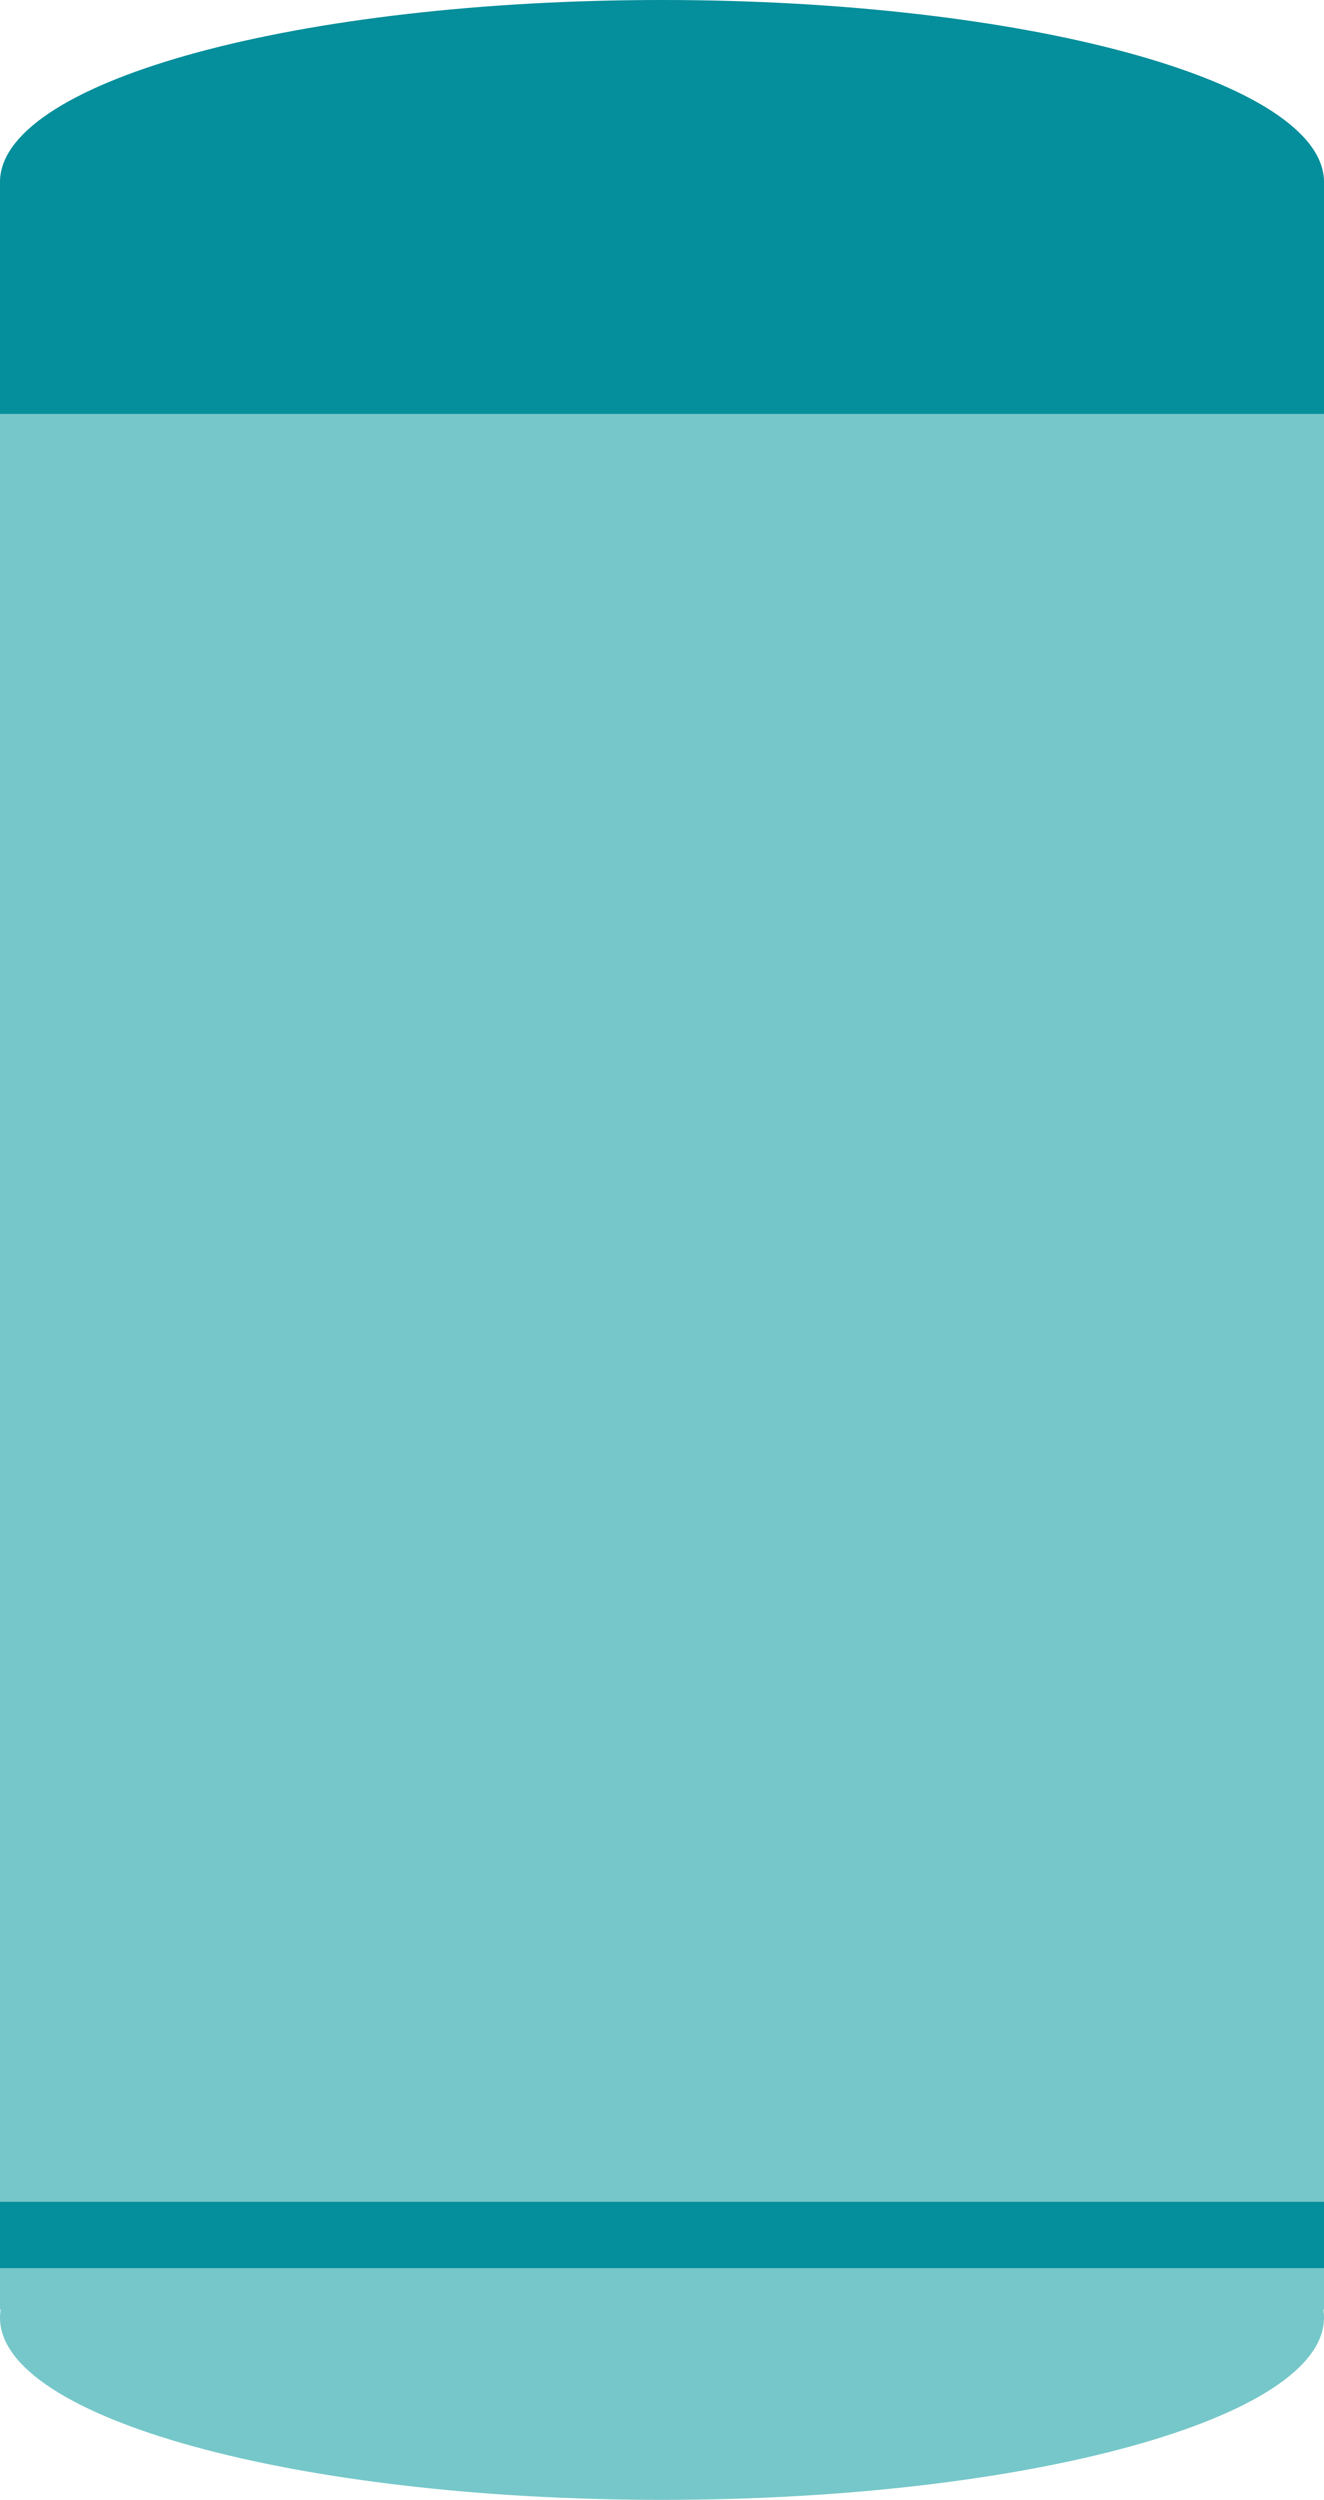
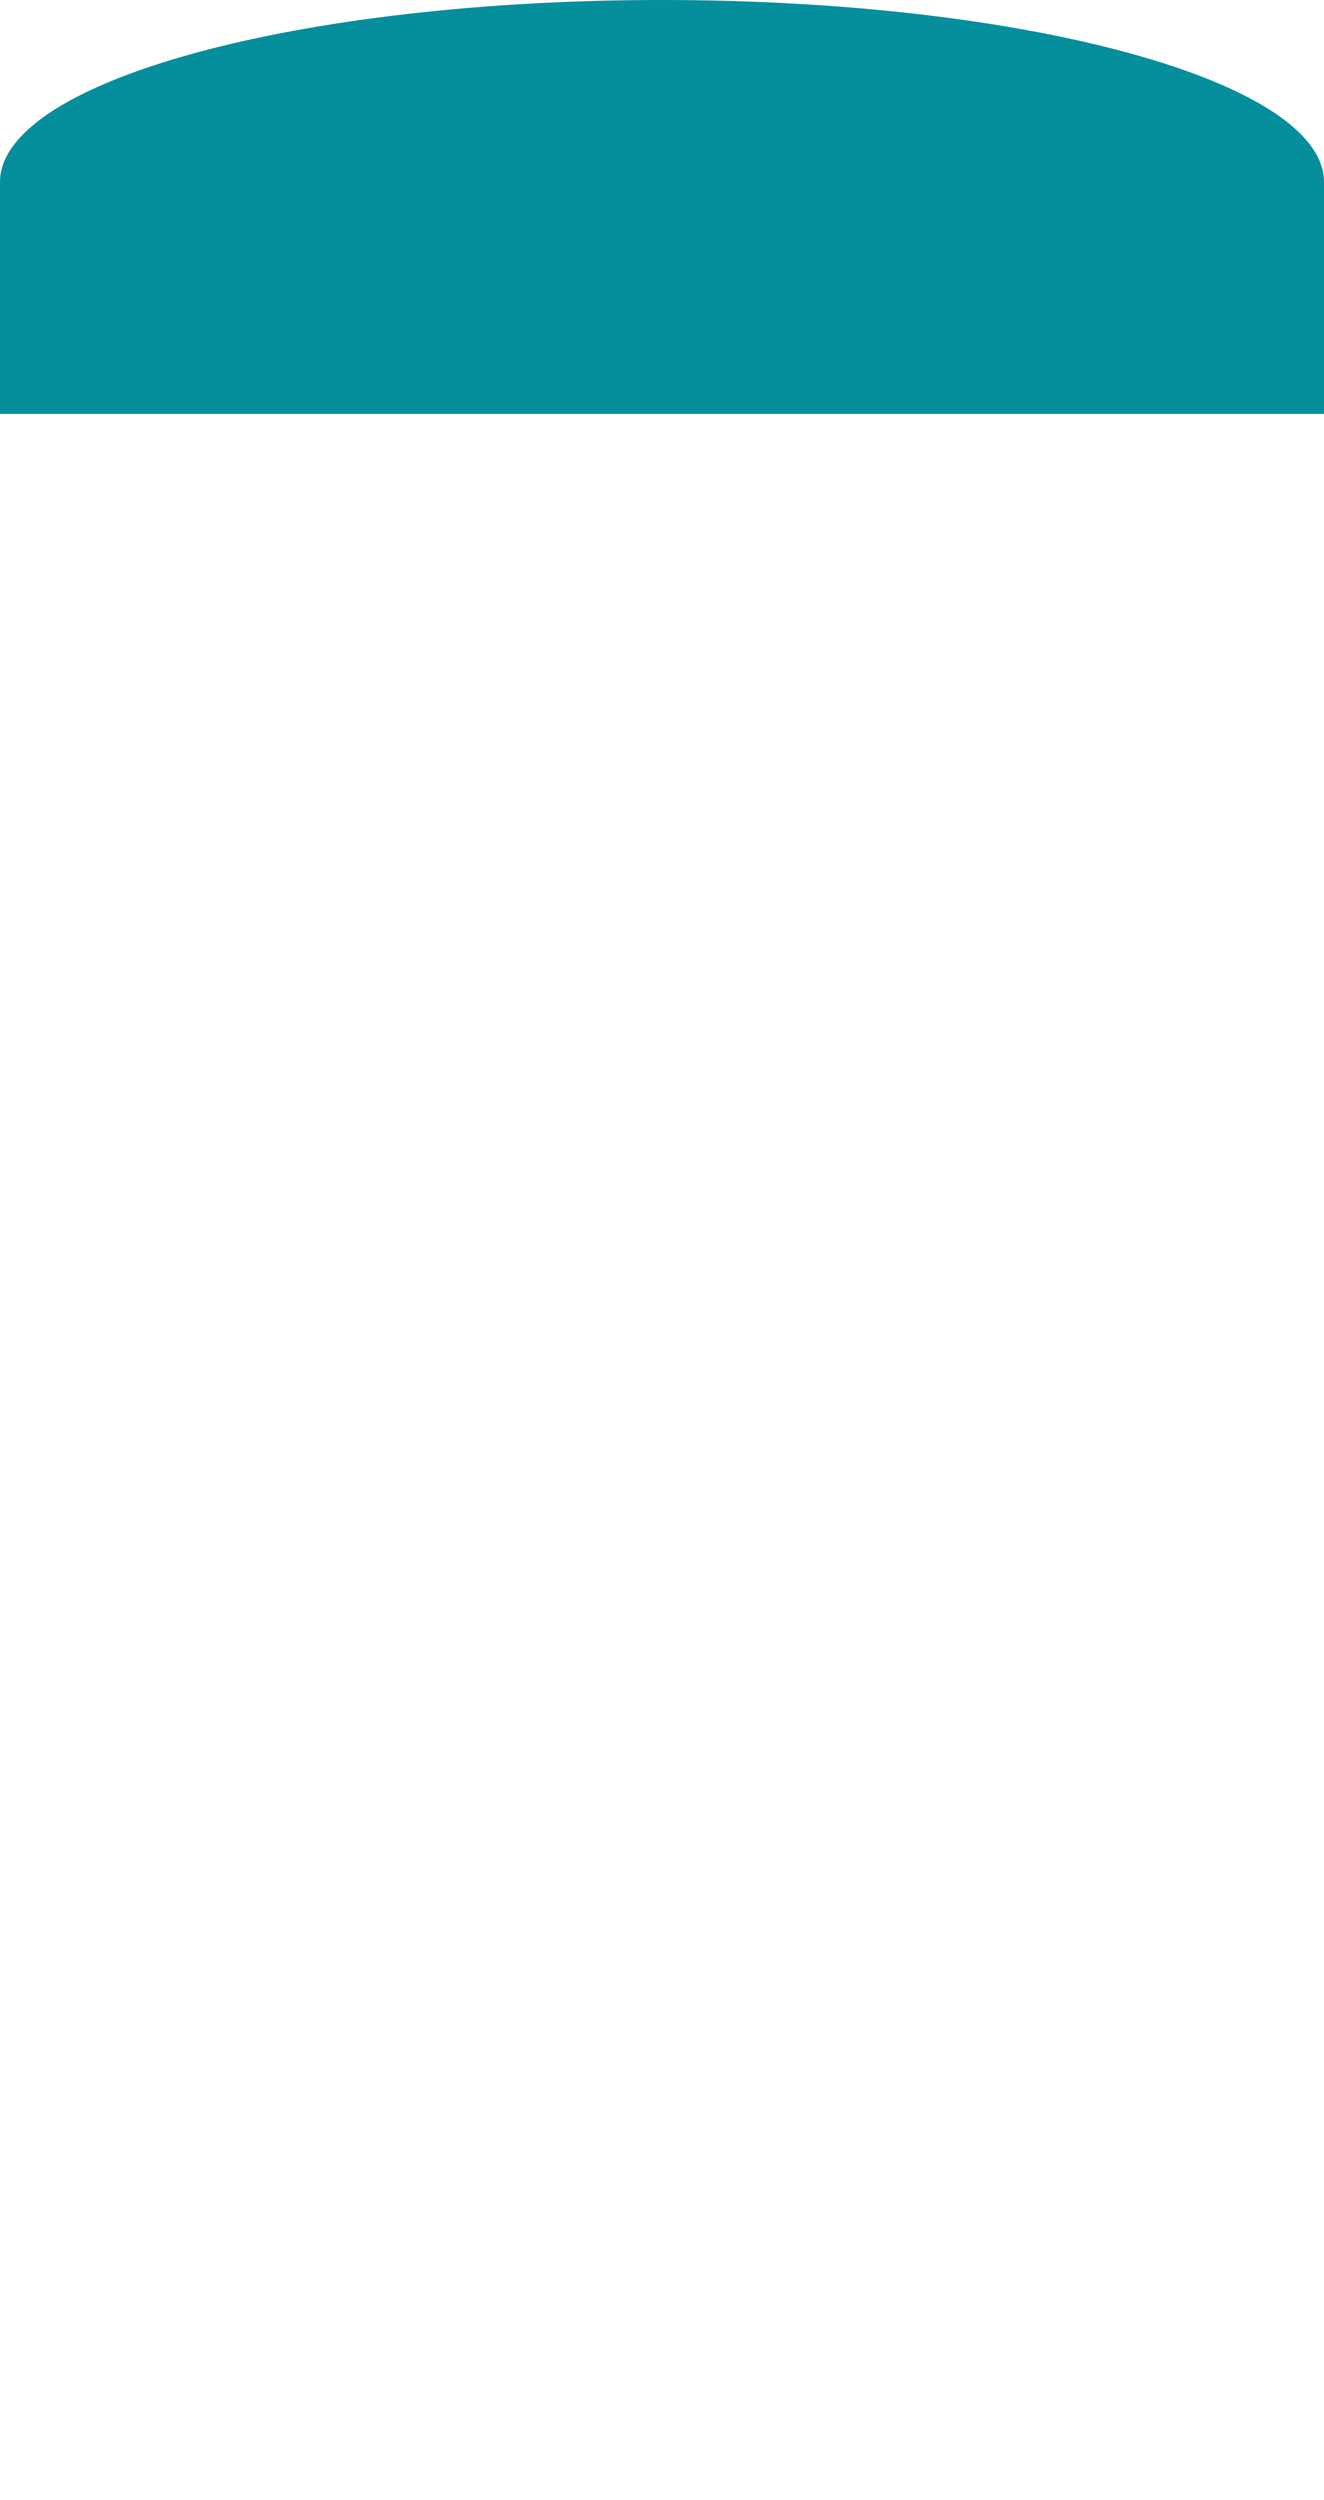
<svg xmlns="http://www.w3.org/2000/svg" version="1.1" id="Ebene_1" x="0px" y="0px" width="80px" height="151px" viewBox="0 0 80 151" enable-background="new 0 0 80 151" xml:space="preserve">
  <title>Pyrolyse</title>
  <desc>Created with Sketch.</desc>
  <g id="Page-feedback-20-04-15">
    <g id="green-gas-horizontal-story" transform="translate(-3571, -508)">
      <g id="dekabonisiertert-H2-_x2F_-Abscheidung" transform="translate(3291, -13)">
        <g id="Pyrolyse" transform="translate(280, 521)">
          <g id="Group-2">
-             <path id="Combined-Shape" fill="#76C7C9" d="M80,24.5v115h-0.041C79.986,139.666,80,139.832,80,140c0,6.075-17.908,11-40,11       c-22.091,0-40-4.925-40-11c0-0.168,0.014-0.334,0.041-0.5H0v-115H80z" />
            <path id="Combined-Shape_1_" fill="#058E9B" d="M40,0c22.092,0,40,4.925,40,11l0,0v14H0V11l0.005-0.182       C0.358,4.827,18.129,0,40,0z" />
-             <line id="Line-7" fill="none" stroke="#058E9B" stroke-width="4" stroke-linecap="square" x1="2" y1="135" x2="78" y2="135" />
          </g>
        </g>
      </g>
    </g>
  </g>
</svg>